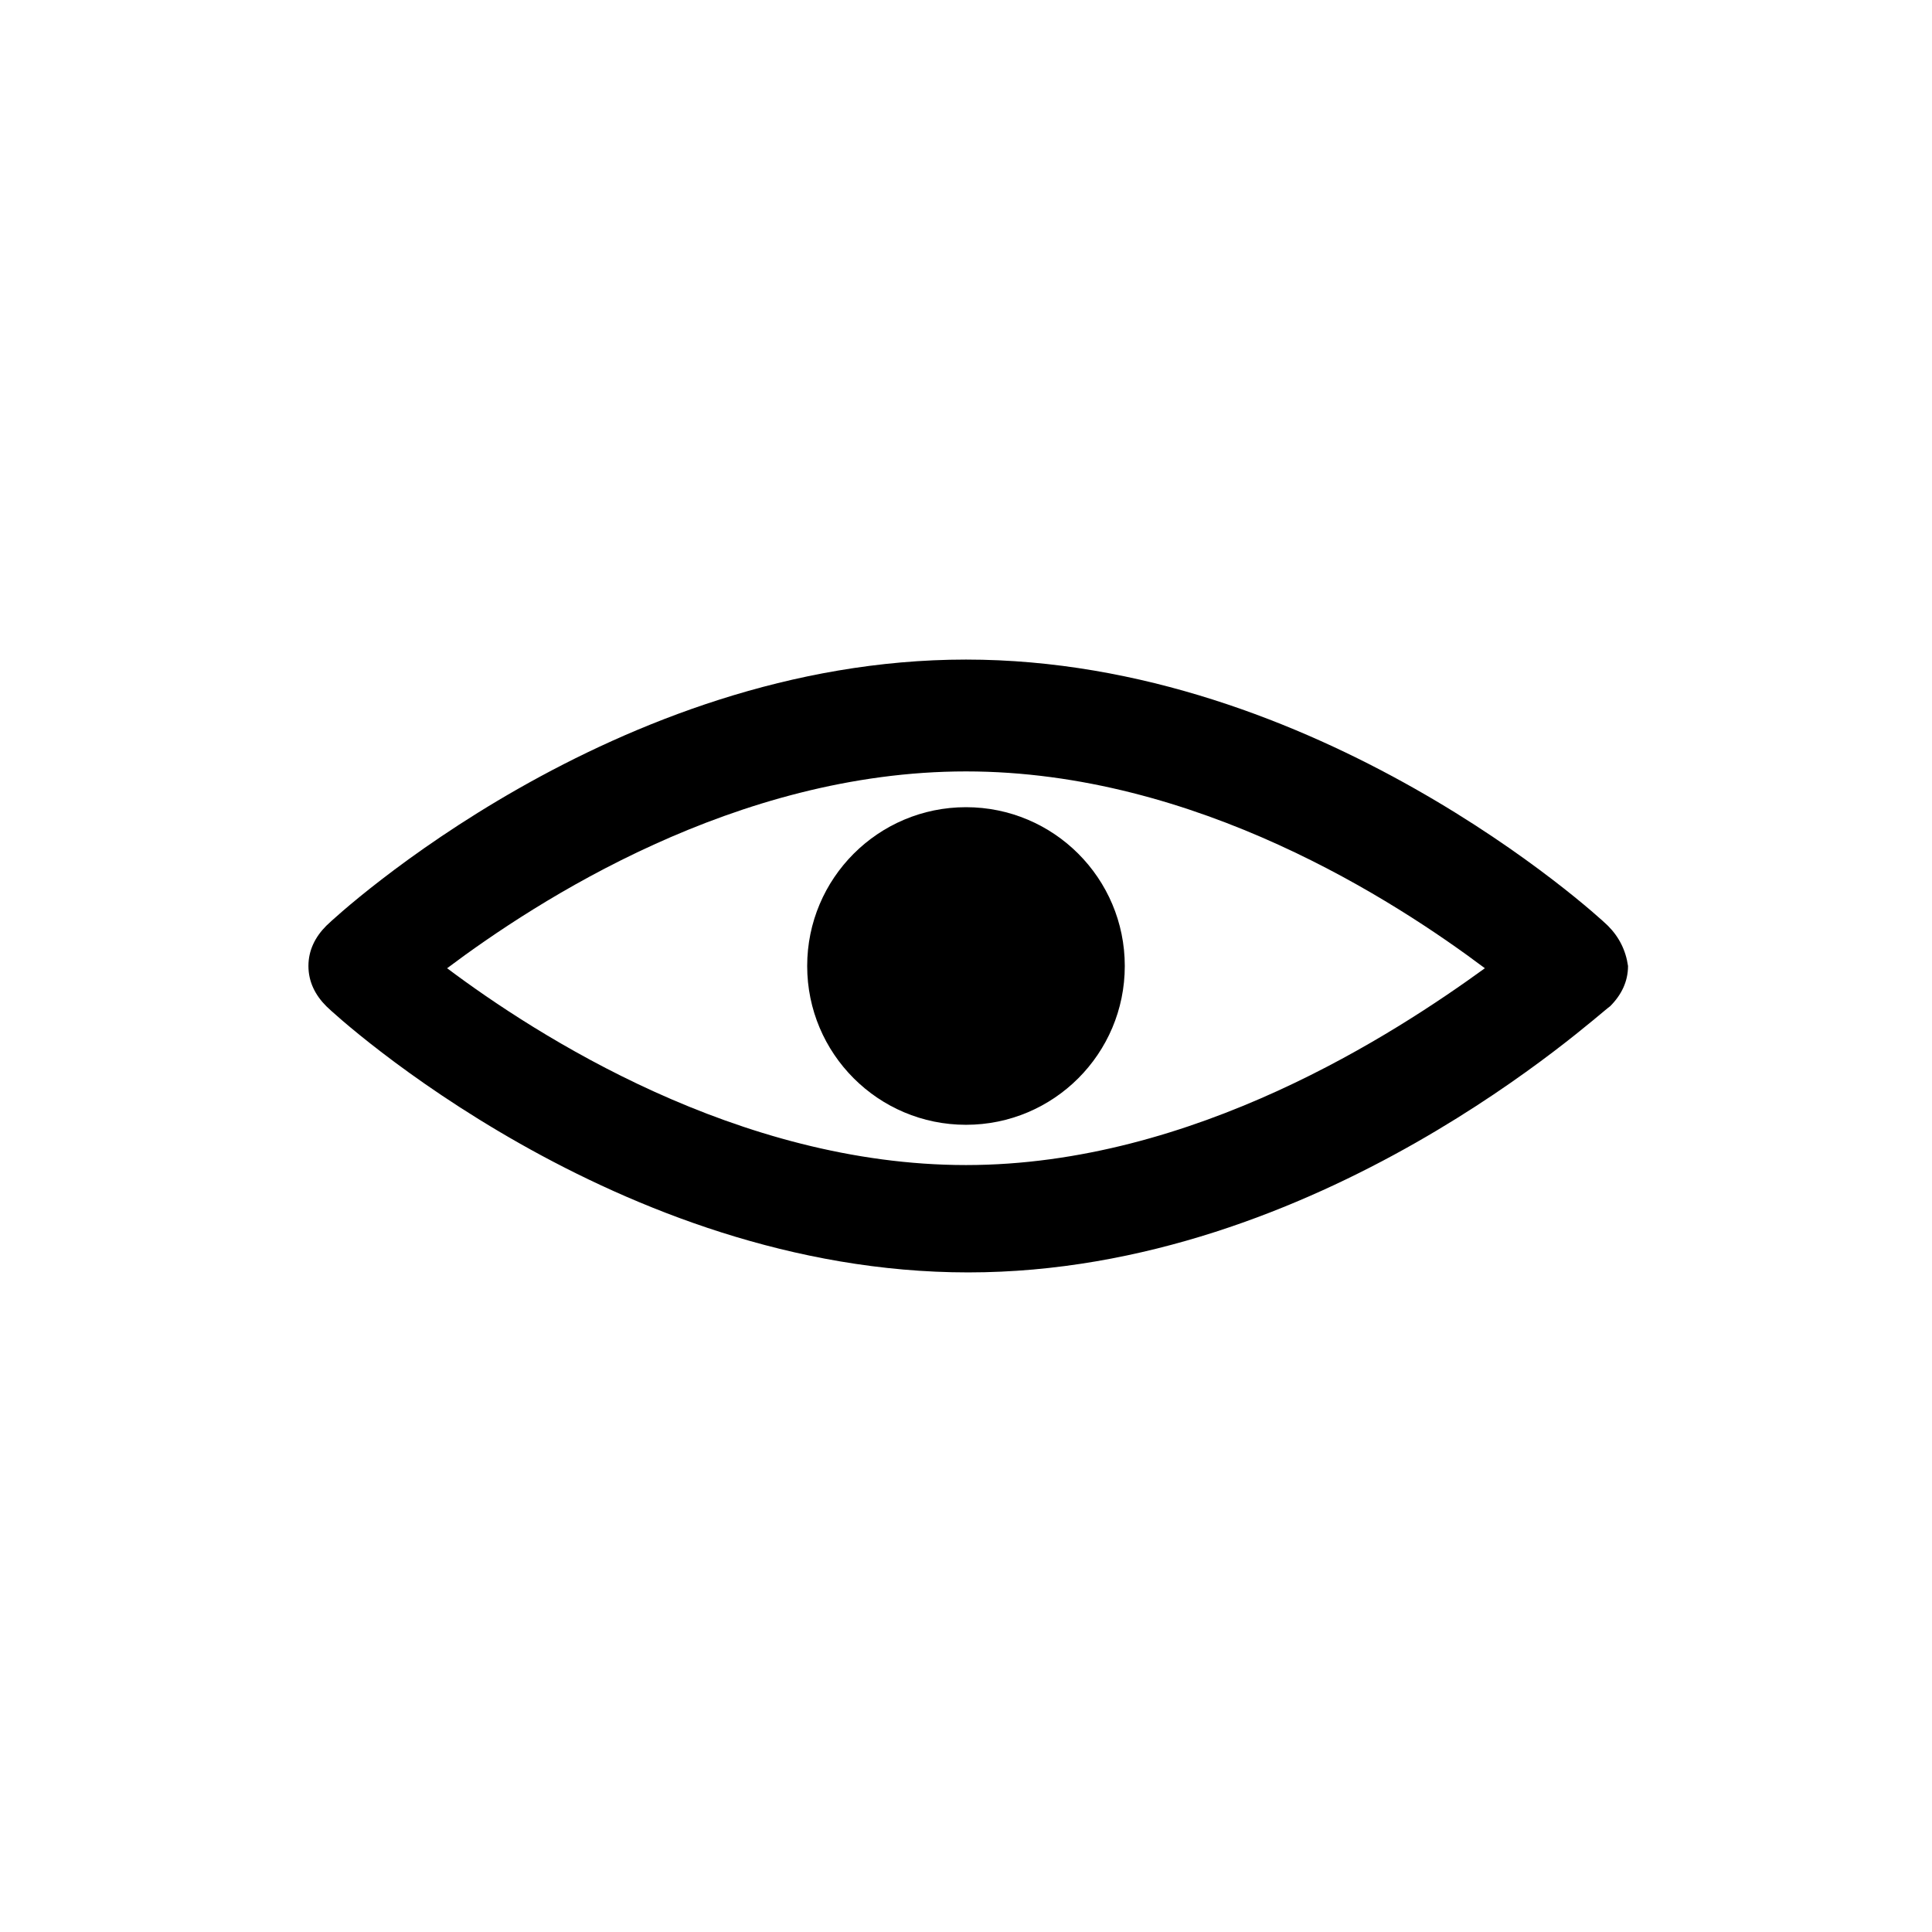
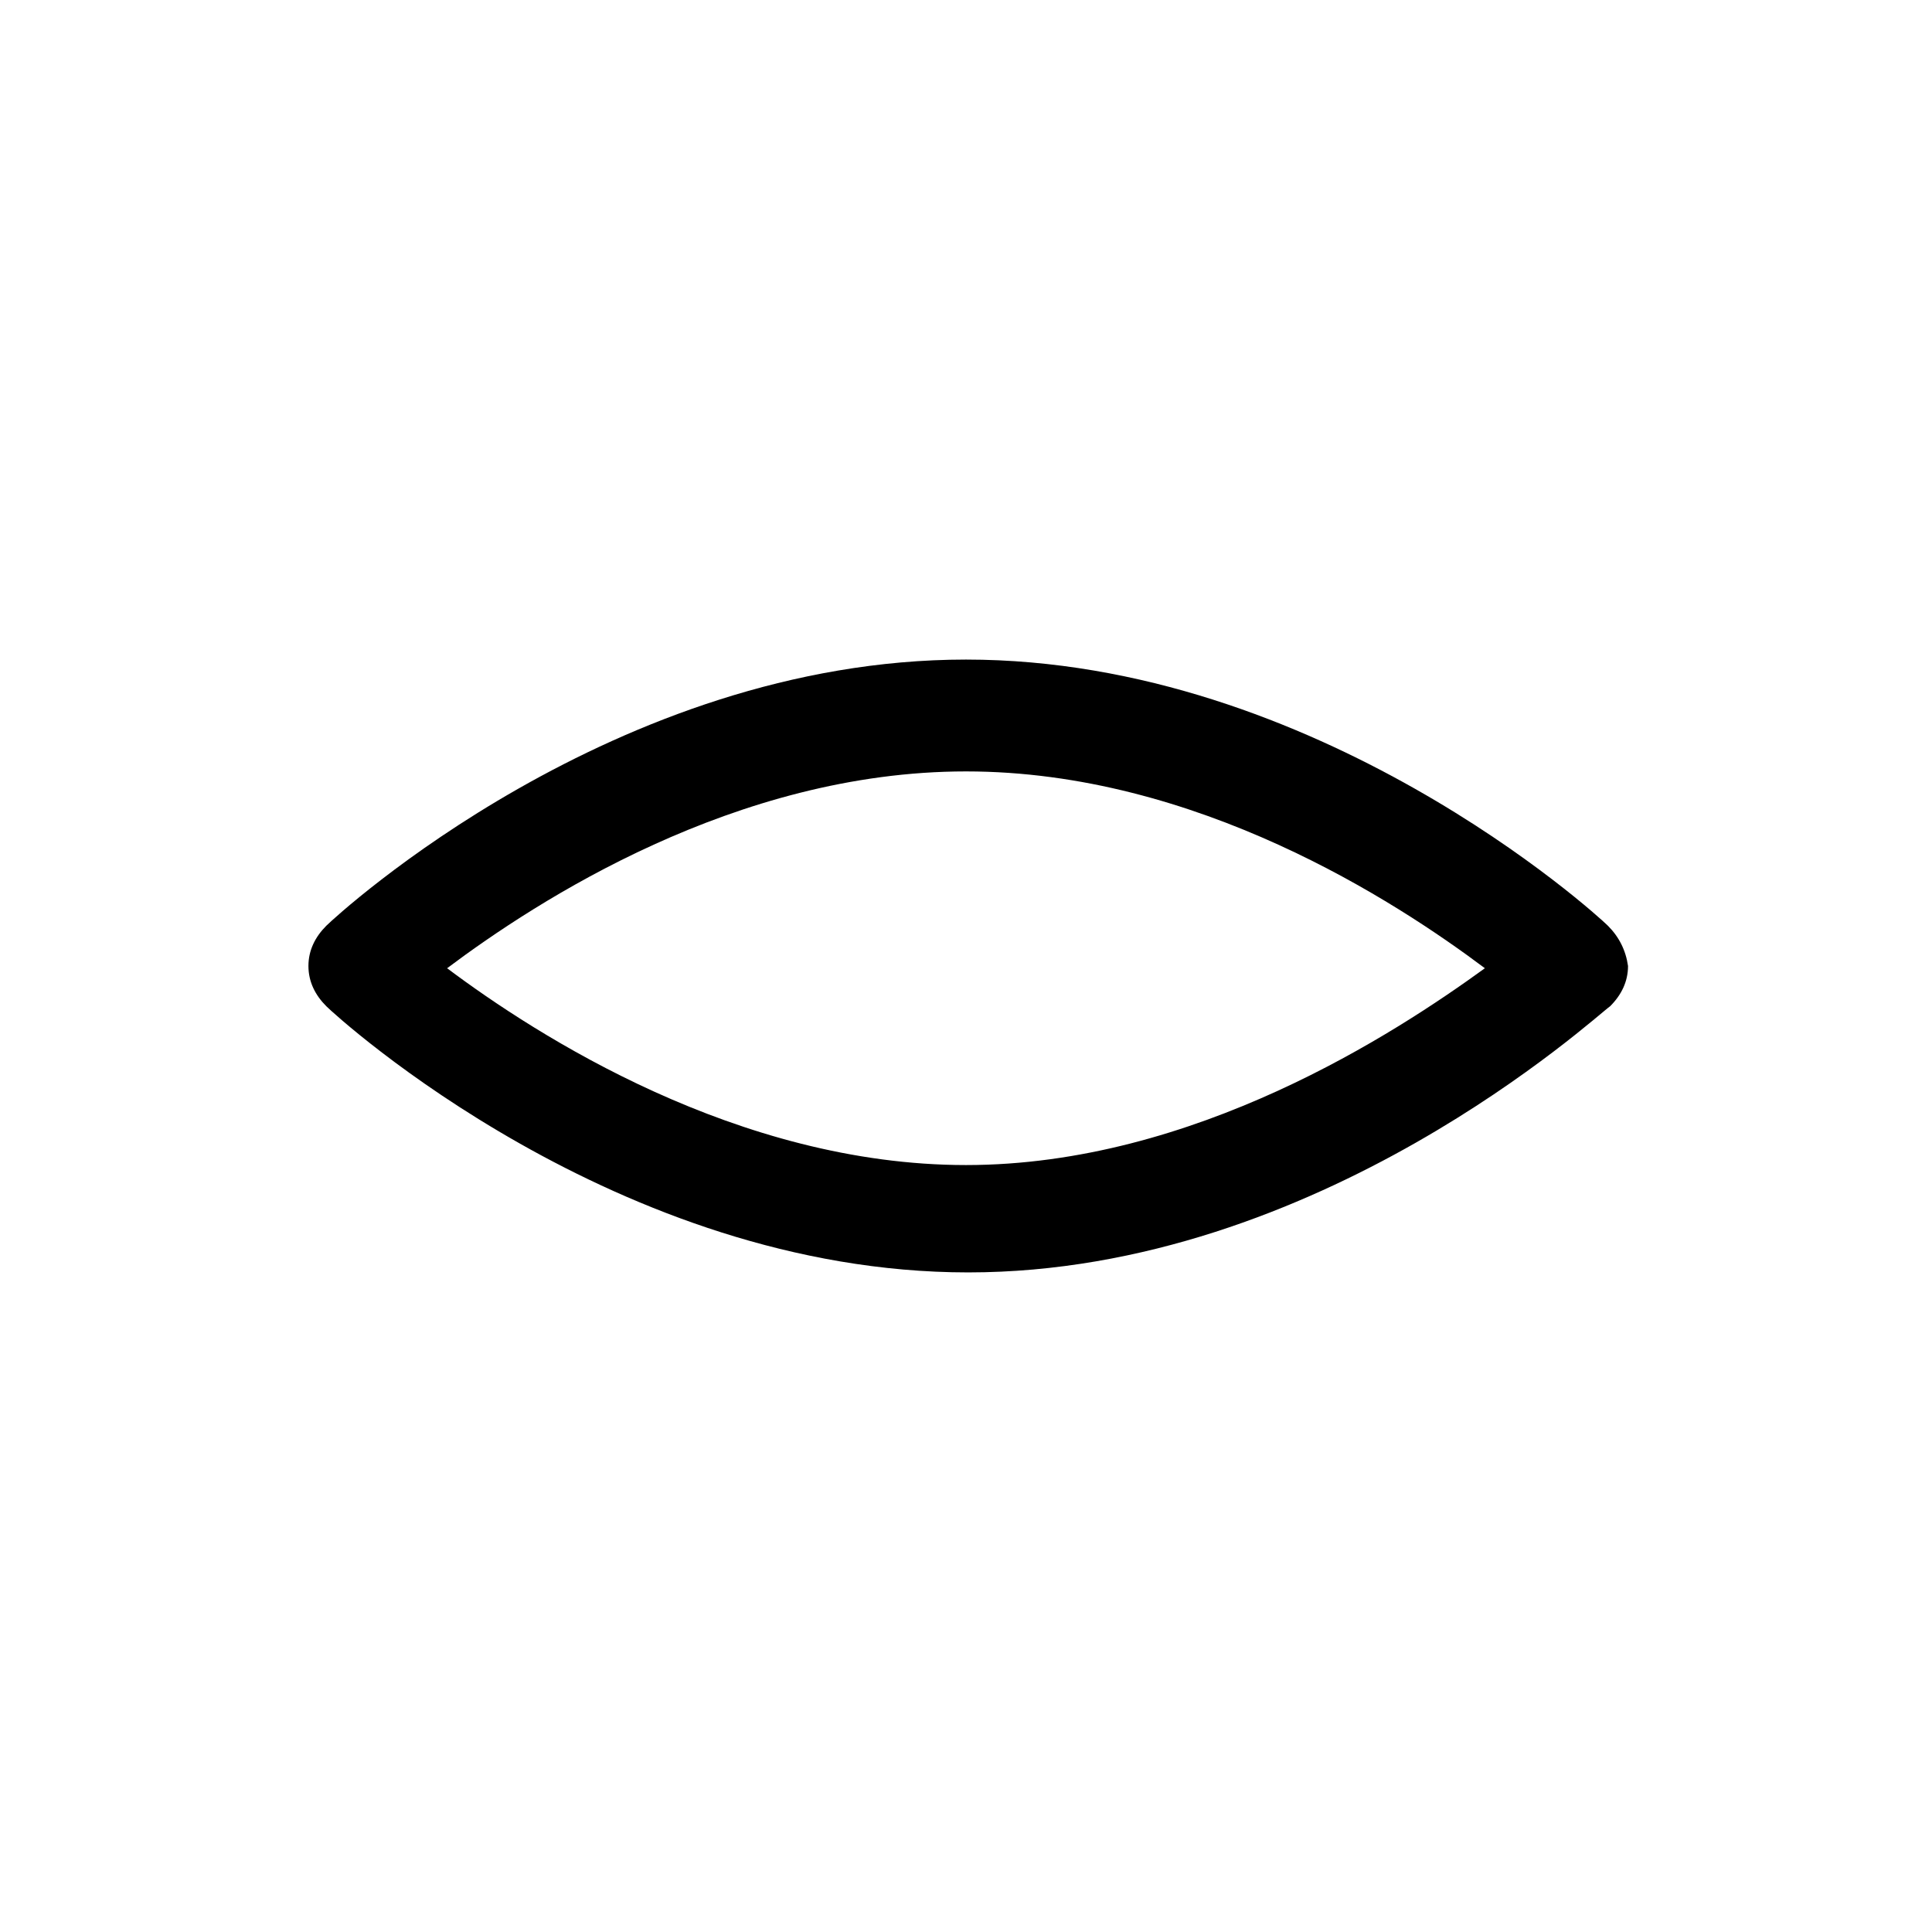
<svg xmlns="http://www.w3.org/2000/svg" fill="#000000" width="800px" height="800px" version="1.1" viewBox="144 144 512 512">
  <g>
    <path d="m570.11 389.33c-2.965-2.965-77.055-70.535-170.11-70.535-93.059 0.004-166.55 67.574-169.52 70.535-2.965 2.965-4.742 6.519-4.742 10.668 0 4.148 1.777 7.707 4.742 10.668 2.965 2.965 77.055 70.535 170.11 70.535 93.055 0 166.55-68.164 170.11-70.535 2.965-2.965 4.742-6.519 4.742-10.668-0.59-4.148-2.371-7.703-5.332-10.668zm-170.11 63.422c-60.457 0-113.8-34.379-137.51-52.16 23.707-17.781 76.461-52.16 137.51-52.16s113.8 34.379 137.51 52.16c-23.711 17.191-77.055 52.16-137.51 52.16z" />
-     <path d="m442.08 400c0 23.242-18.84 42.082-42.082 42.082s-42.086-18.84-42.086-42.082 18.844-42.086 42.086-42.086 42.082 18.844 42.082 42.086" />
  </g>
</svg>